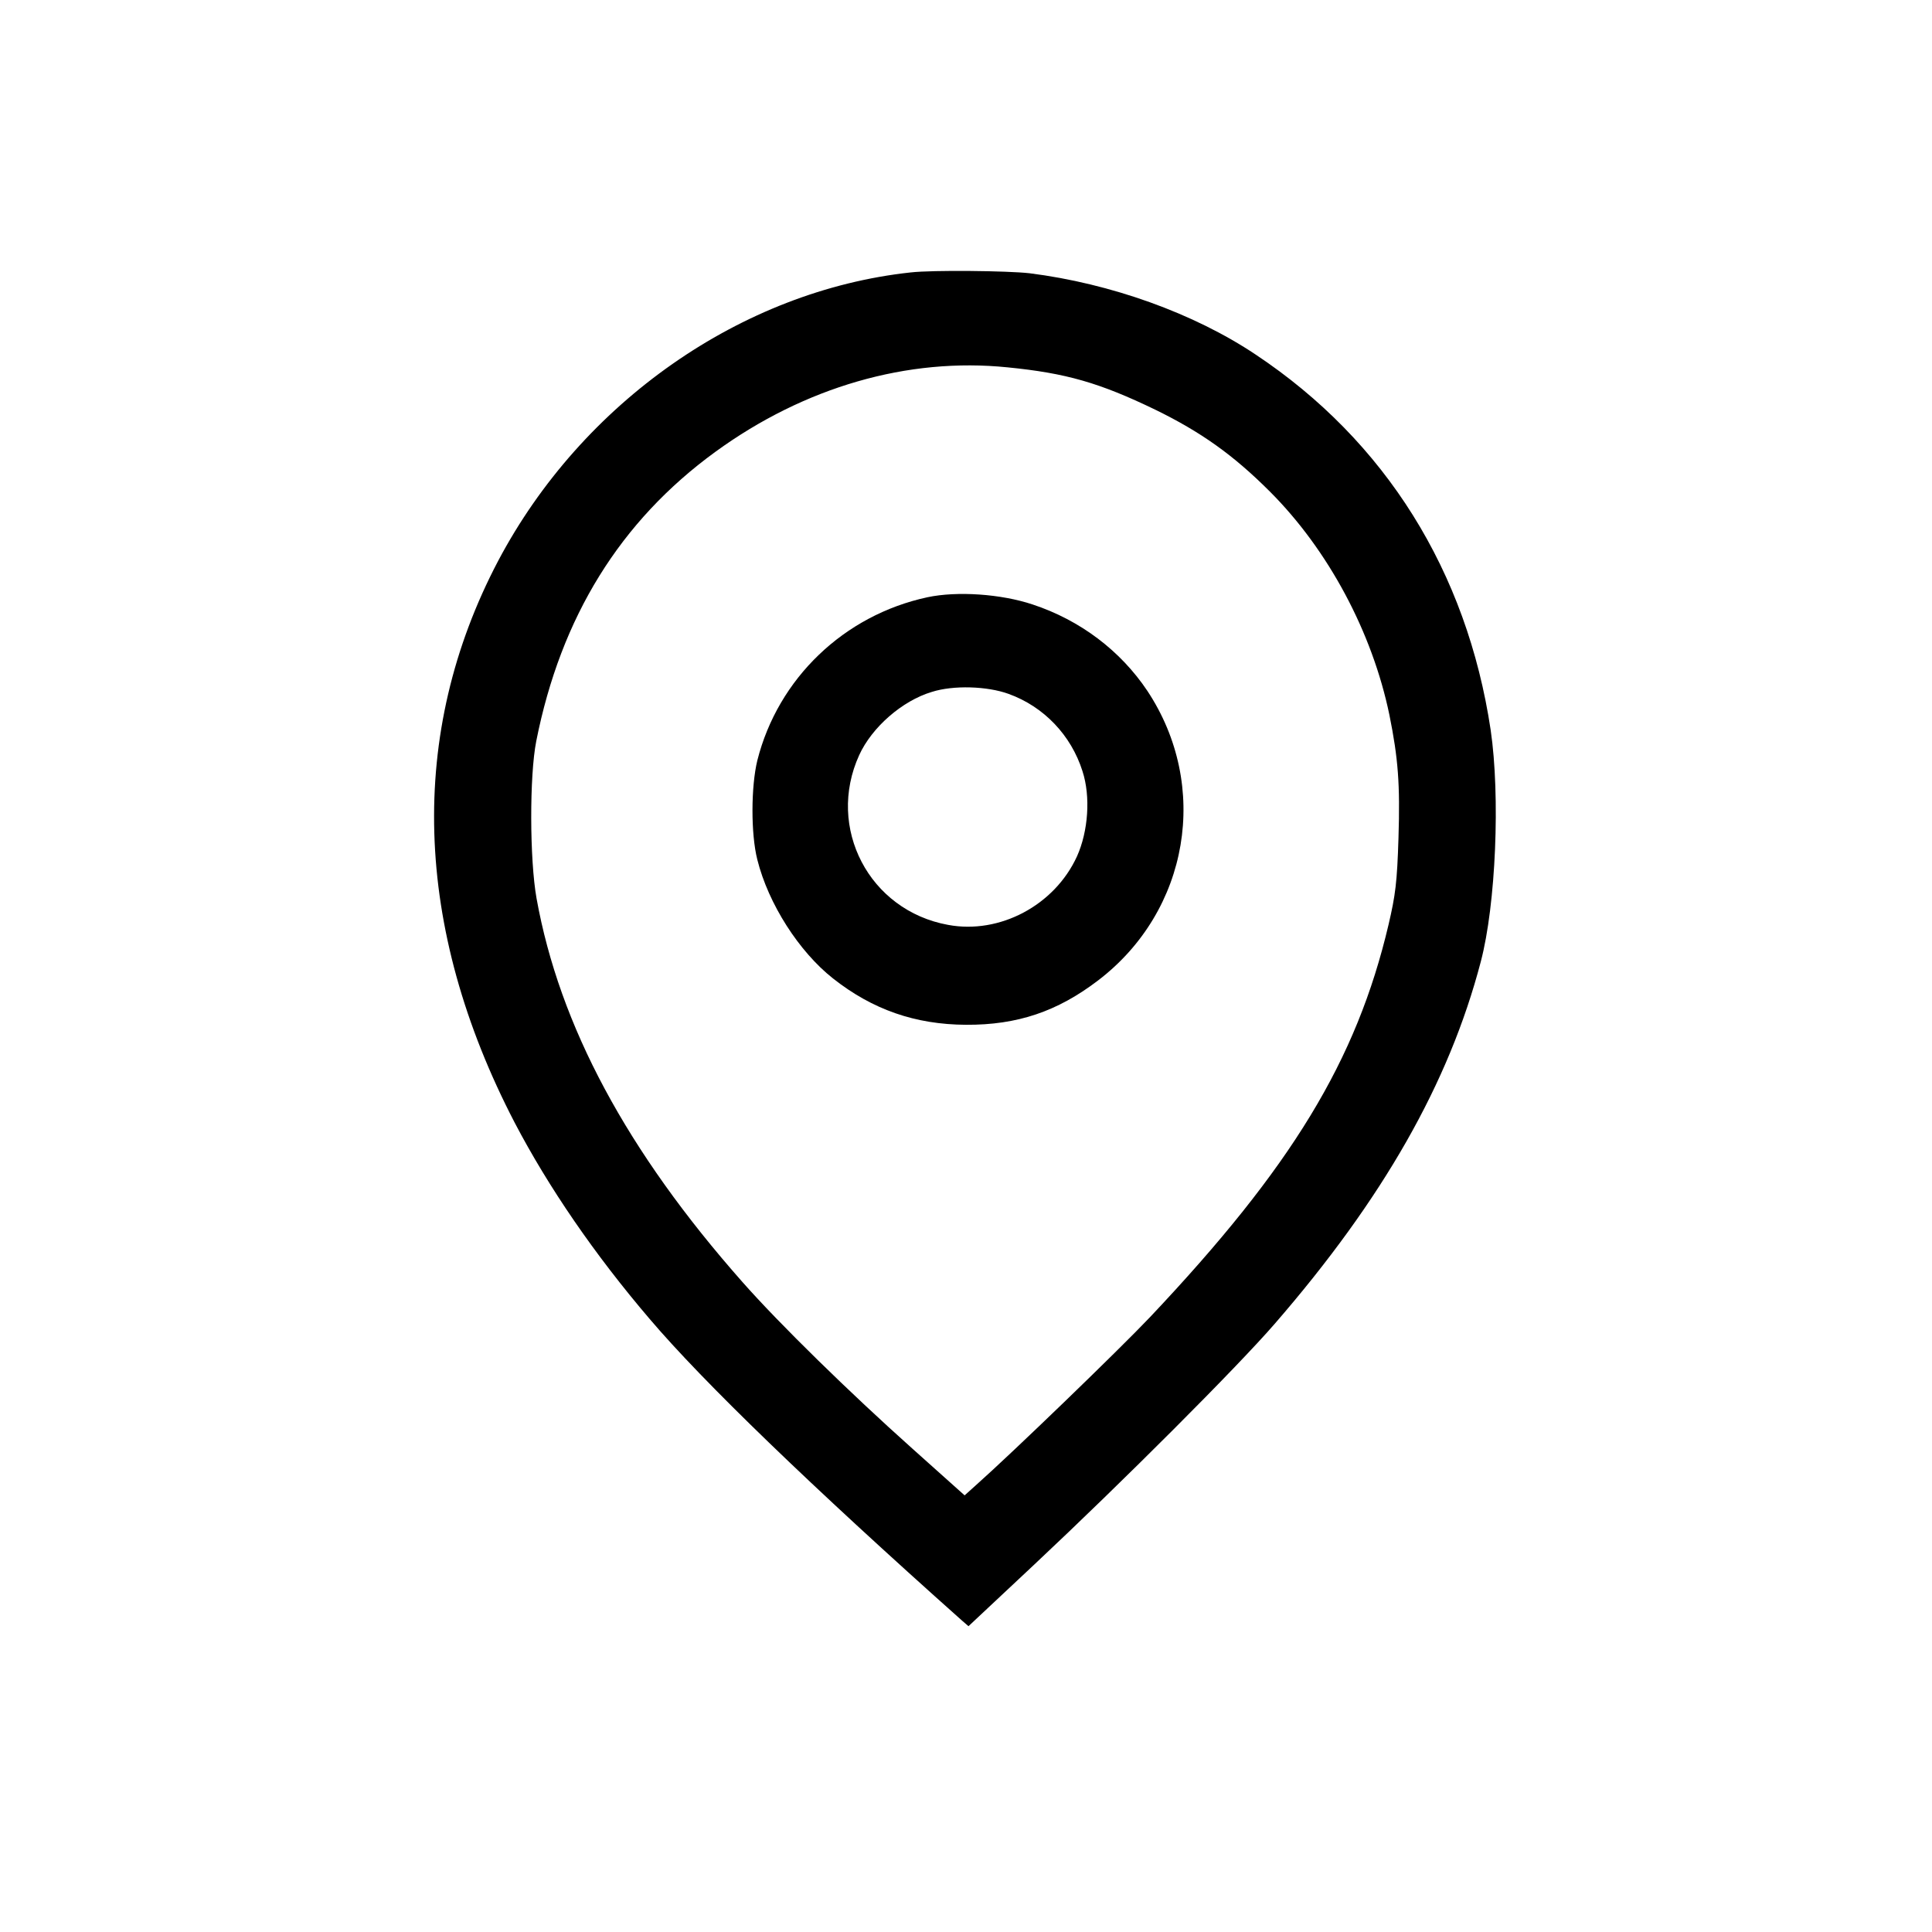
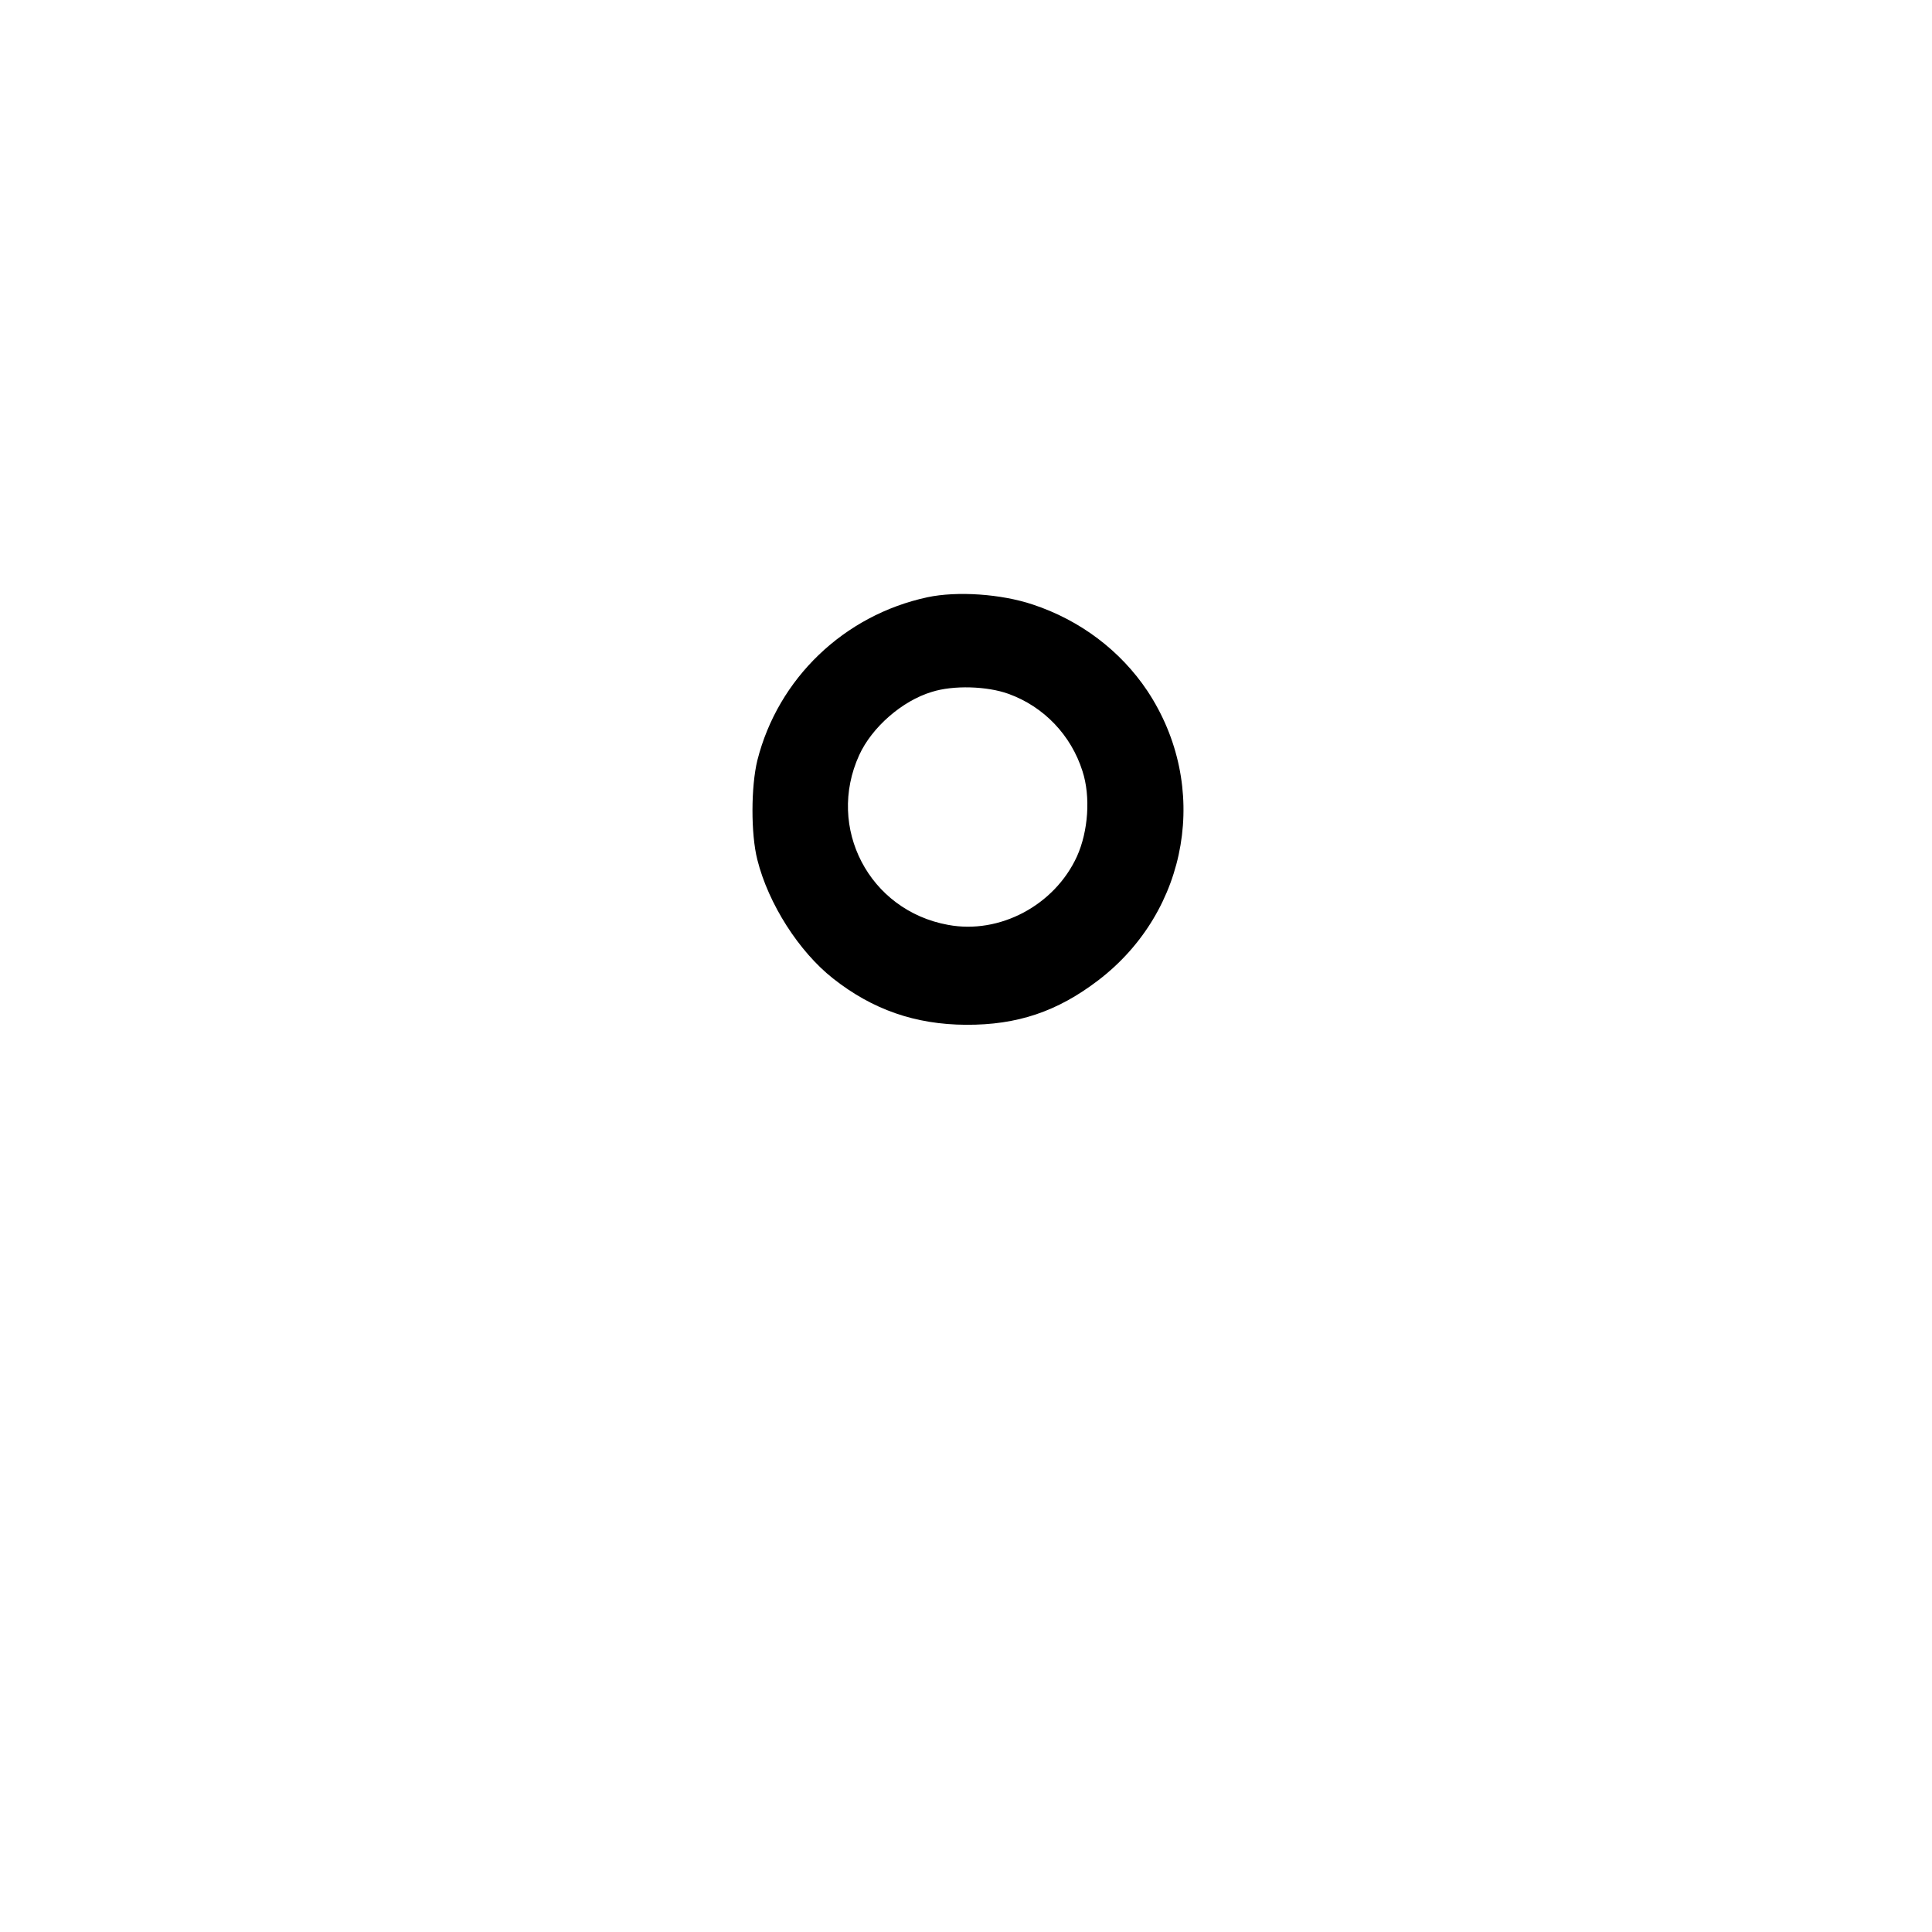
<svg xmlns="http://www.w3.org/2000/svg" version="1.0" width="700pt" height="700pt" viewBox="0 0 700 700" preserveAspectRatio="xMidYMid meet">
  <g transform="translate(0,700) scale(0.1,-0.1)" fill="#000000" stroke="none">
-     <path d="M3300 6013 c-613 -66 -1191 -470 -1495 -1045 -329 -625 -308 -1328 60 -2036 122 -233 289 -477 489 -711 193 -227 583 -604 1133 -1094 l22 -19 238 223 c319 299 735 715 871 872 393 453 632 873 747 1312 55 208 71 601 36 840 -86 574 -381 1047 -851 1360 -224 150 -526 258 -820 295 -79 9 -351 12 -430 3z m351 -344 c212 -21 333 -56 534 -153 166 -81 283 -164 416 -297 212 -212 371 -510 433 -809 32 -158 39 -252 33 -445 -5 -162 -11 -208 -36 -315 -116 -493 -351 -879 -865 -1423 -111 -117 -496 -489 -631 -609 l-40 -36 -190 170 c-225 201 -480 450 -615 603 -419 474 -663 929 -746 1390 -25 140 -26 444 -1 570 89 449 304 797 649 1048 323 235 697 343 1059 306z" />
    <path d="M3360 4836 c-302 -65 -541 -294 -616 -591 -23 -94 -24 -266 0 -360 40 -160 151 -333 274 -430 143 -113 298 -167 482 -168 186 -1 331 48 479 161 330 252 406 705 178 1049 -97 145 -243 256 -416 313 -114 38 -273 49 -381 26z m294 -350 c128 -46 227 -150 268 -280 30 -92 21 -218 -20 -309 -81 -177 -280 -283 -467 -248 -286 52 -442 352 -322 615 46 101 156 197 263 229 78 25 201 21 278 -7z" />
  </g>
</svg>